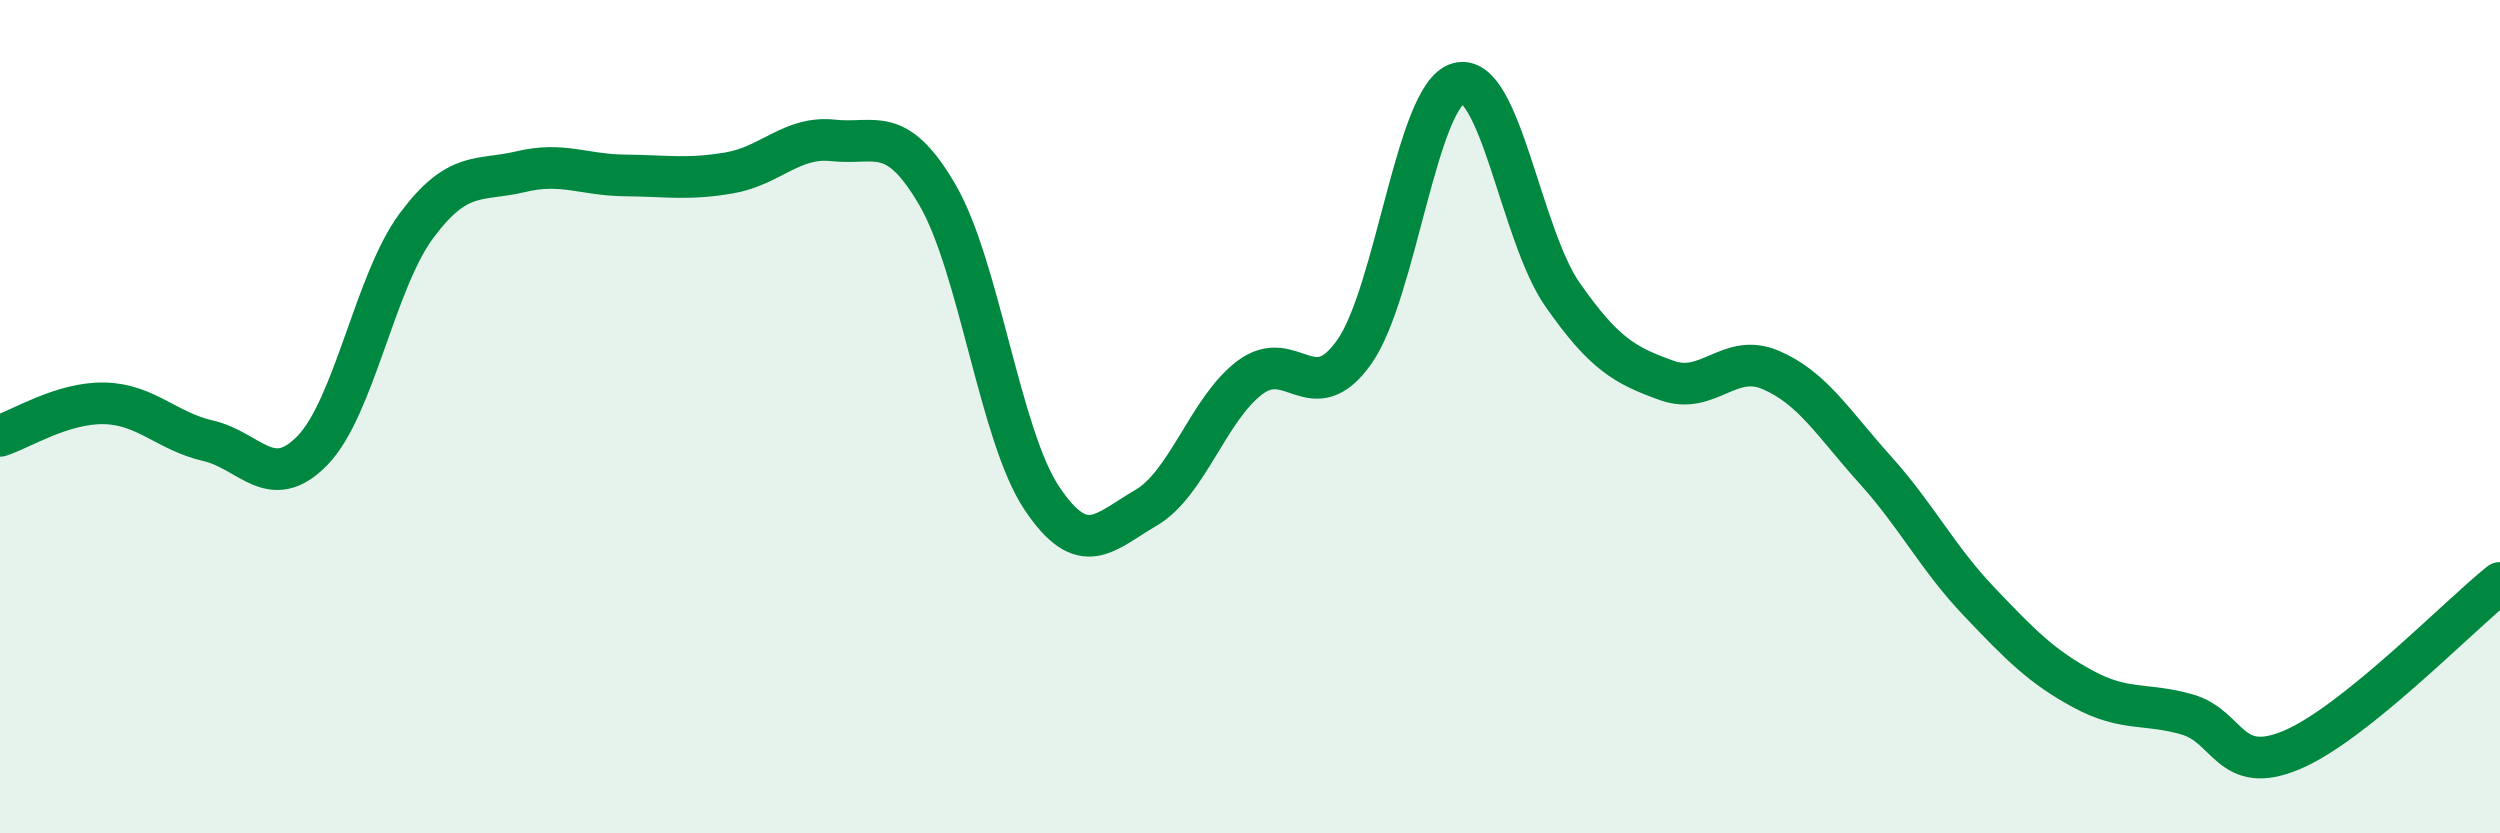
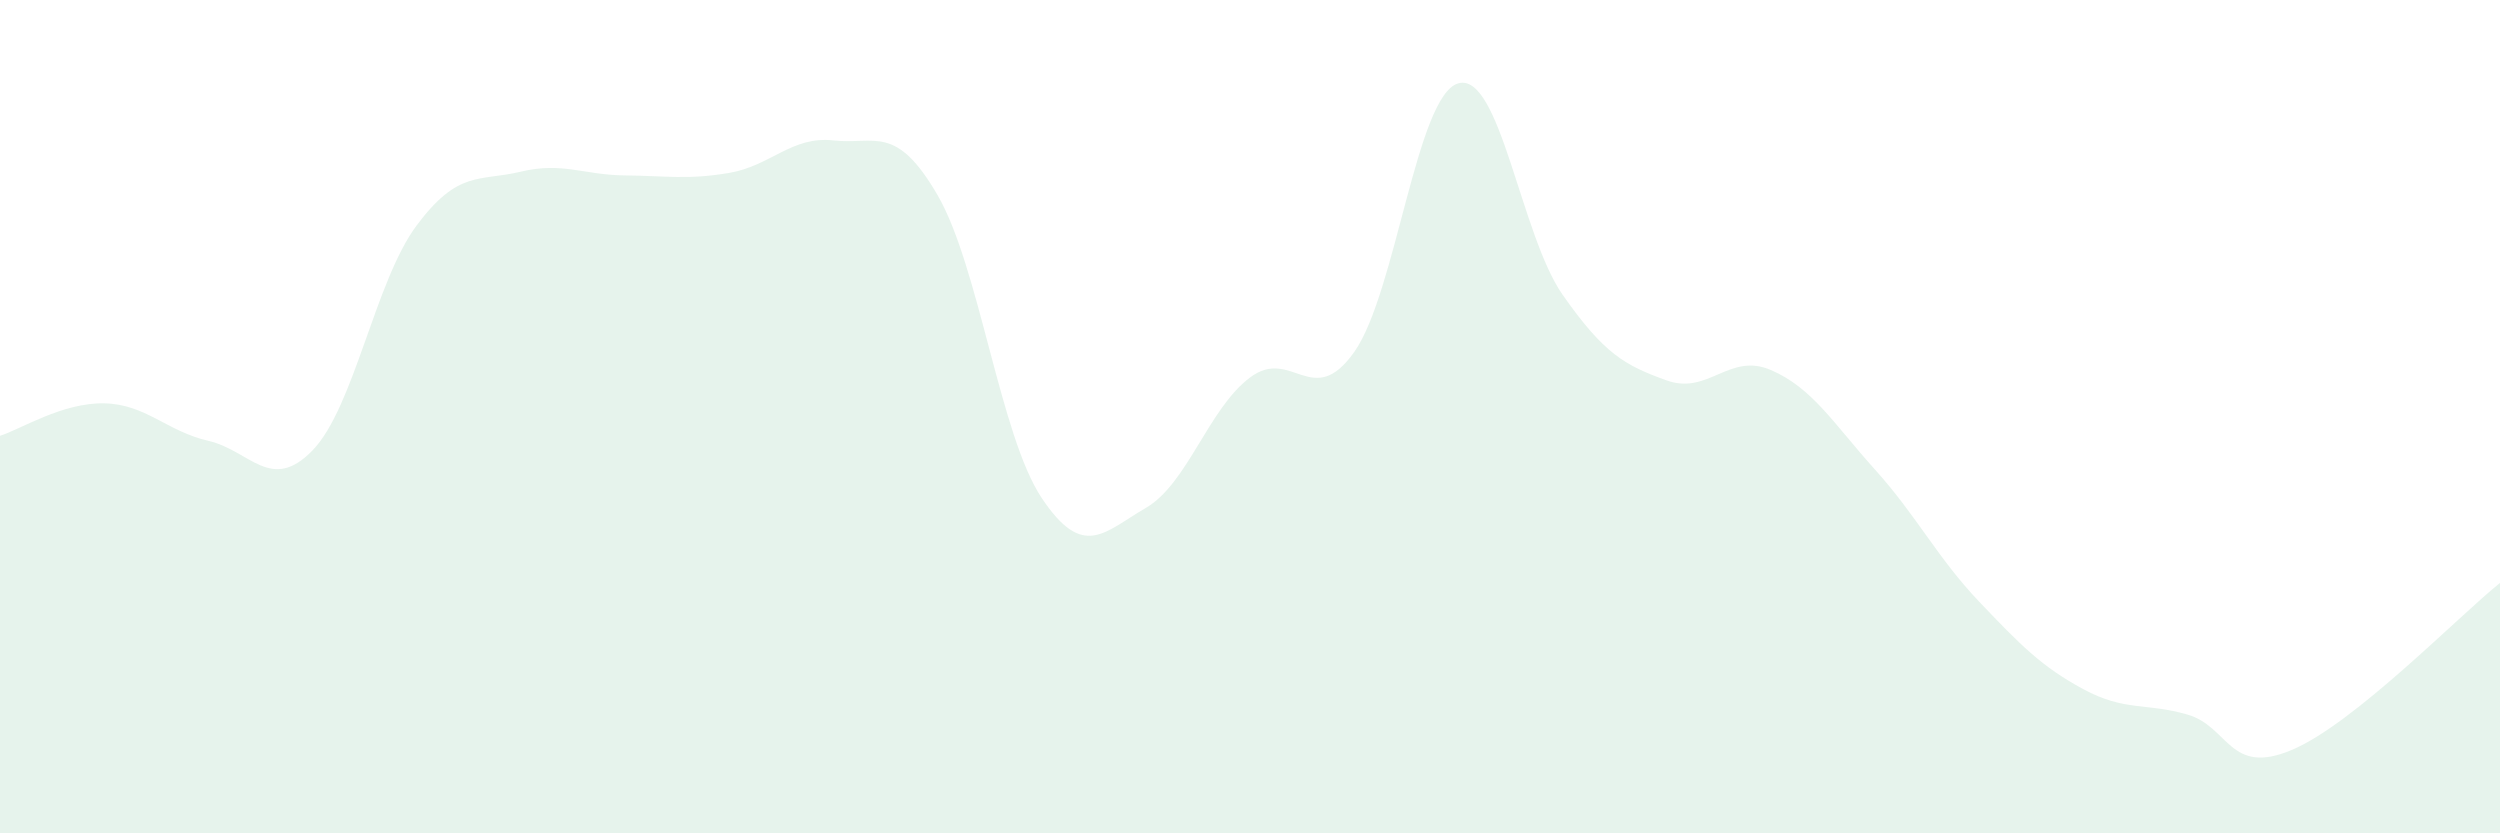
<svg xmlns="http://www.w3.org/2000/svg" width="60" height="20" viewBox="0 0 60 20">
  <path d="M 0,10.46 C 0.5,10.3 1.5,9.66 2.5,9.68 C 3.5,9.7 4,10.35 5,10.58 C 6,10.81 6.5,11.84 7.5,10.81 C 8.5,9.78 9,6.75 10,5.41 C 11,4.07 11.5,4.36 12.5,4.12 C 13.5,3.88 14,4.2 15,4.21 C 16,4.22 16.5,4.32 17.5,4.15 C 18.5,3.98 19,3.26 20,3.37 C 21,3.48 21.5,2.96 22.5,4.68 C 23.5,6.4 24,10.45 25,11.95 C 26,13.45 26.5,12.77 27.5,12.19 C 28.5,11.61 29,9.81 30,9.06 C 31,8.31 31.5,9.86 32.5,8.45 C 33.5,7.04 34,2.28 35,2 C 36,1.72 36.5,5.64 37.5,7.07 C 38.5,8.5 39,8.77 40,9.13 C 41,9.49 41.5,8.45 42.5,8.88 C 43.5,9.31 44,10.16 45,11.27 C 46,12.38 46.5,13.39 47.5,14.44 C 48.5,15.49 49,16 50,16.54 C 51,17.08 51.5,16.86 52.5,17.15 C 53.5,17.44 53.5,18.63 55,18 C 56.5,17.37 59,14.79 60,13.99L60 20L0 20Z" fill="#008740" opacity="0.1" stroke-linecap="round" stroke-linejoin="round" />
-   <path d="M 0,10.46 C 0.5,10.3 1.5,9.66 2.5,9.68 C 3.5,9.7 4,10.35 5,10.58 C 6,10.81 6.5,11.84 7.5,10.81 C 8.5,9.78 9,6.75 10,5.41 C 11,4.07 11.5,4.36 12.5,4.12 C 13.5,3.88 14,4.2 15,4.21 C 16,4.22 16.5,4.32 17.5,4.15 C 18.5,3.98 19,3.26 20,3.37 C 21,3.48 21.5,2.96 22.5,4.68 C 23.5,6.4 24,10.45 25,11.95 C 26,13.45 26.5,12.77 27.5,12.19 C 28.5,11.61 29,9.81 30,9.06 C 31,8.31 31.5,9.86 32.5,8.45 C 33.5,7.04 34,2.28 35,2 C 36,1.72 36.5,5.64 37.5,7.07 C 38.5,8.5 39,8.77 40,9.13 C 41,9.49 41.5,8.45 42.5,8.88 C 43.5,9.31 44,10.16 45,11.27 C 46,12.38 46.5,13.39 47.5,14.44 C 48.5,15.49 49,16 50,16.54 C 51,17.08 51.5,16.86 52.5,17.15 C 53.5,17.44 53.5,18.63 55,18 C 56.5,17.37 59,14.79 60,13.99" stroke="#008740" stroke-width="1" fill="none" stroke-linecap="round" stroke-linejoin="round" />
</svg>